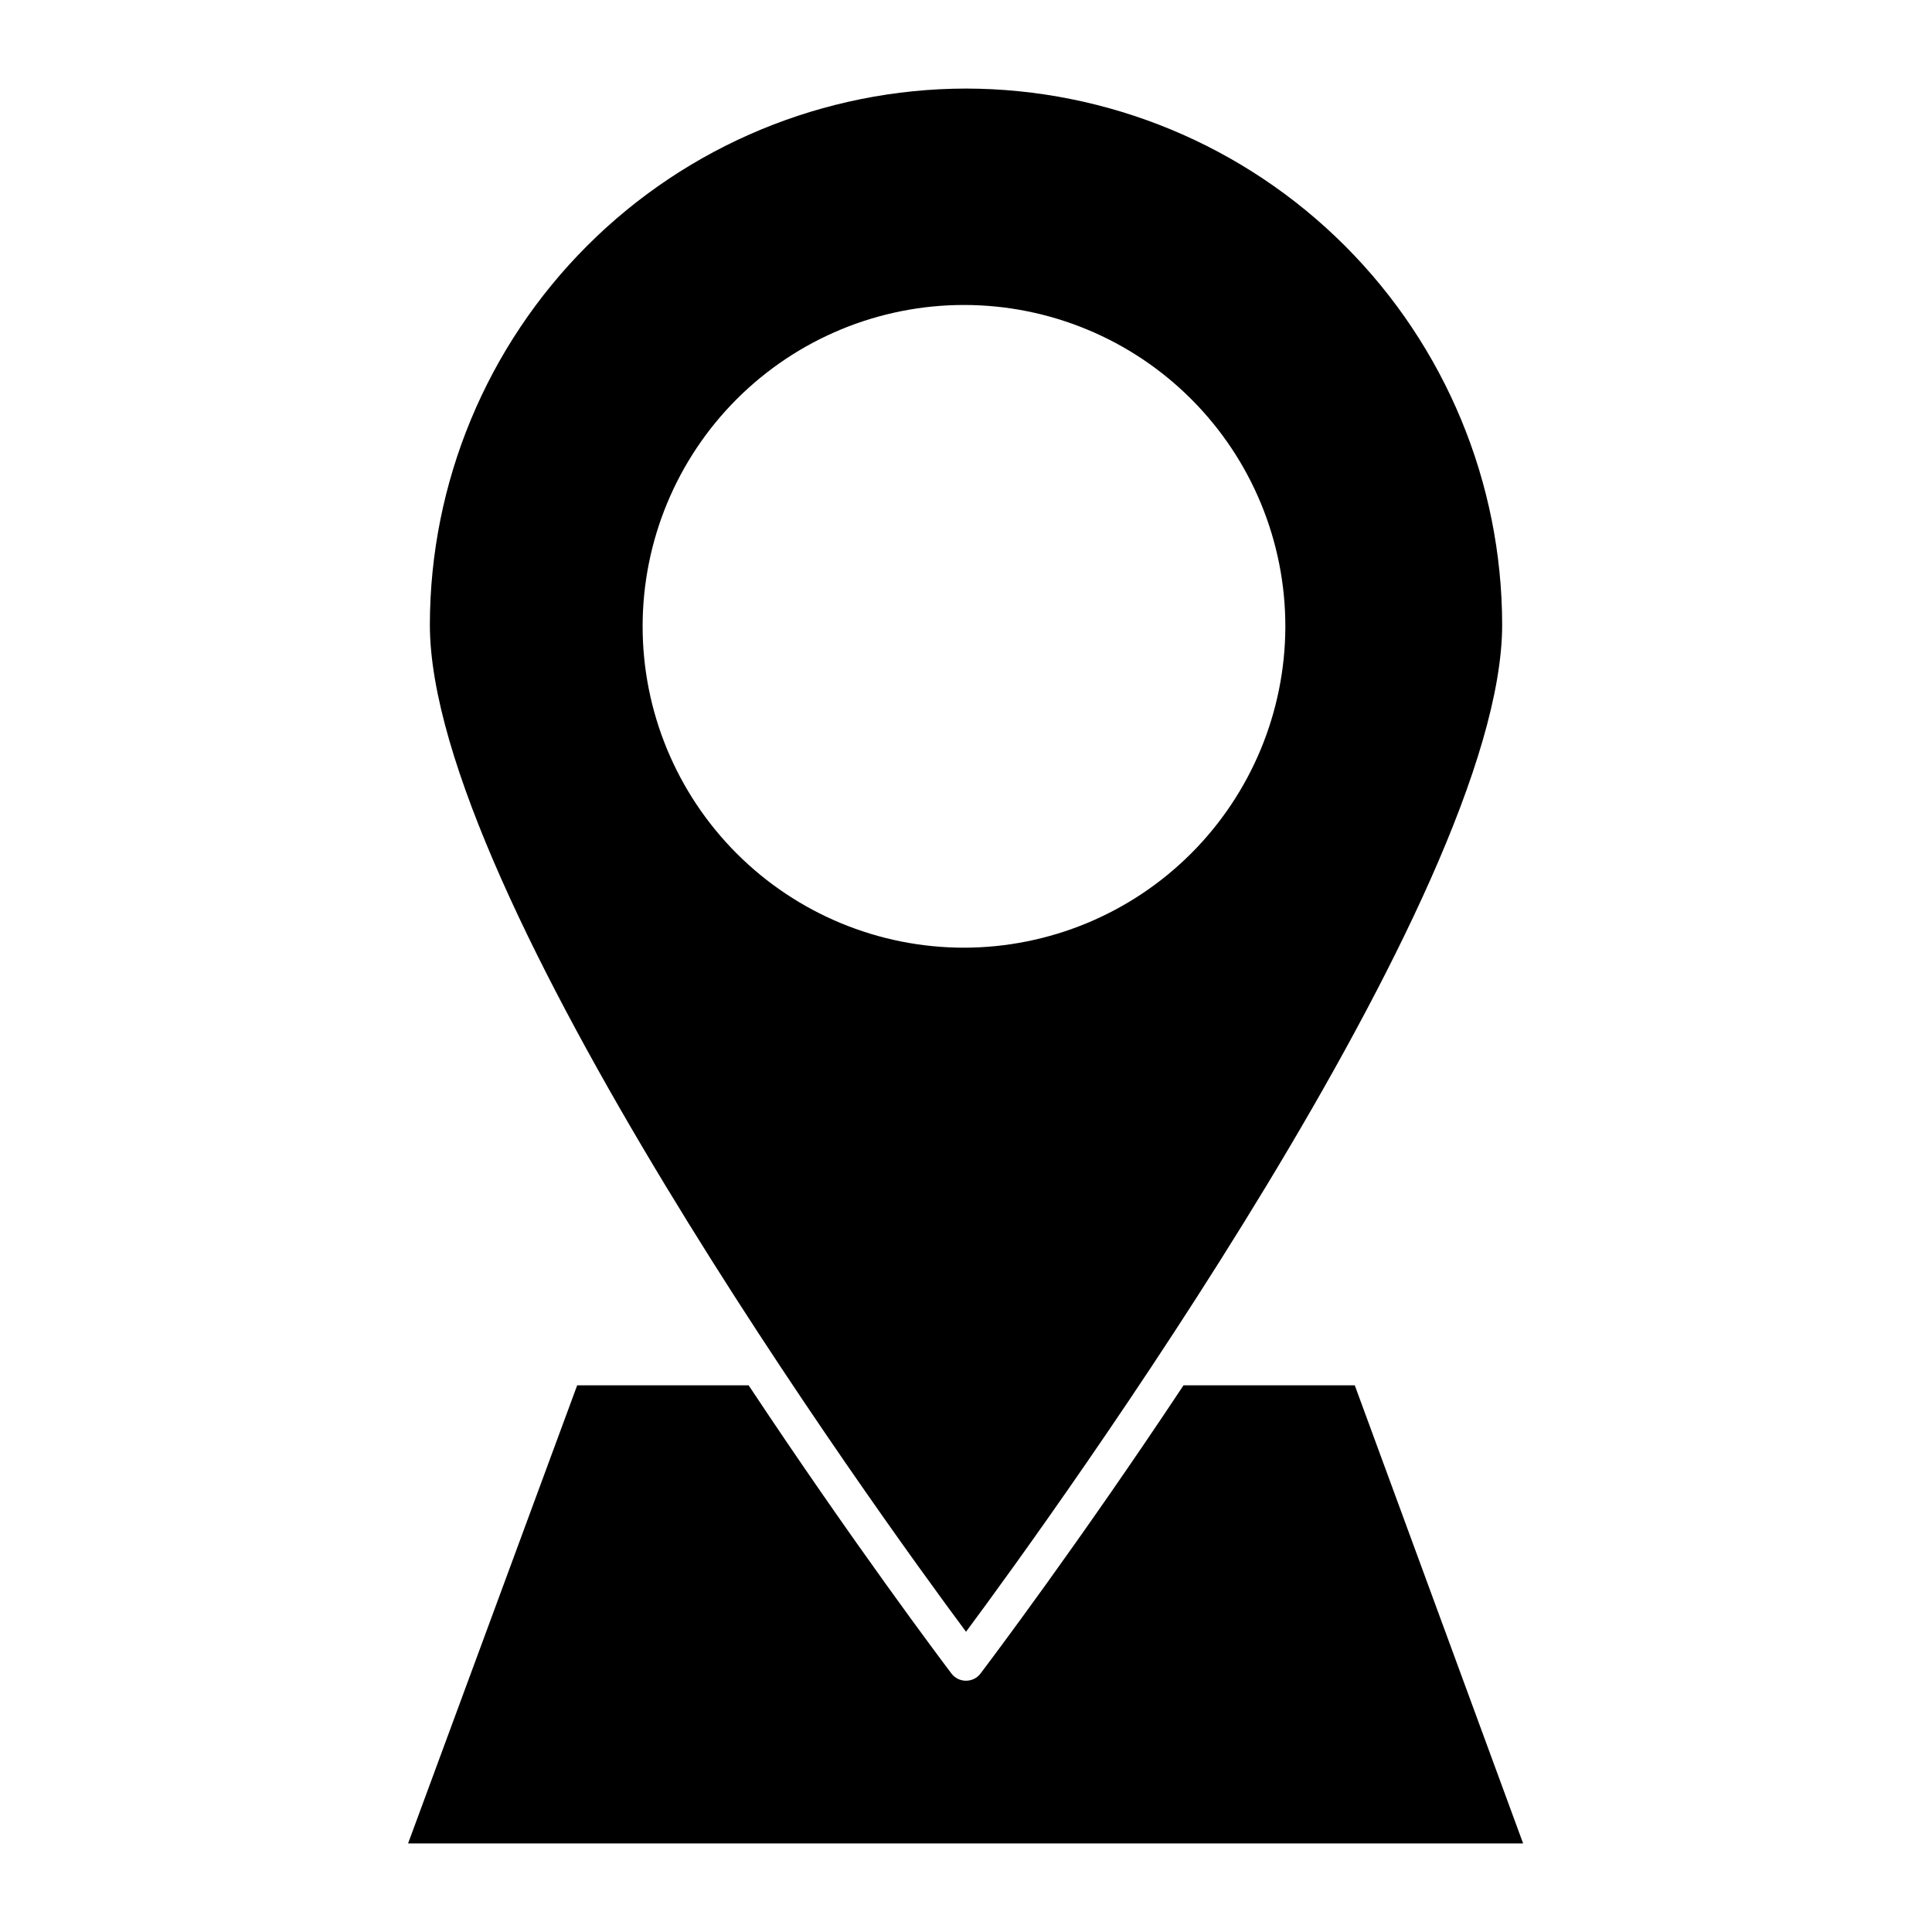
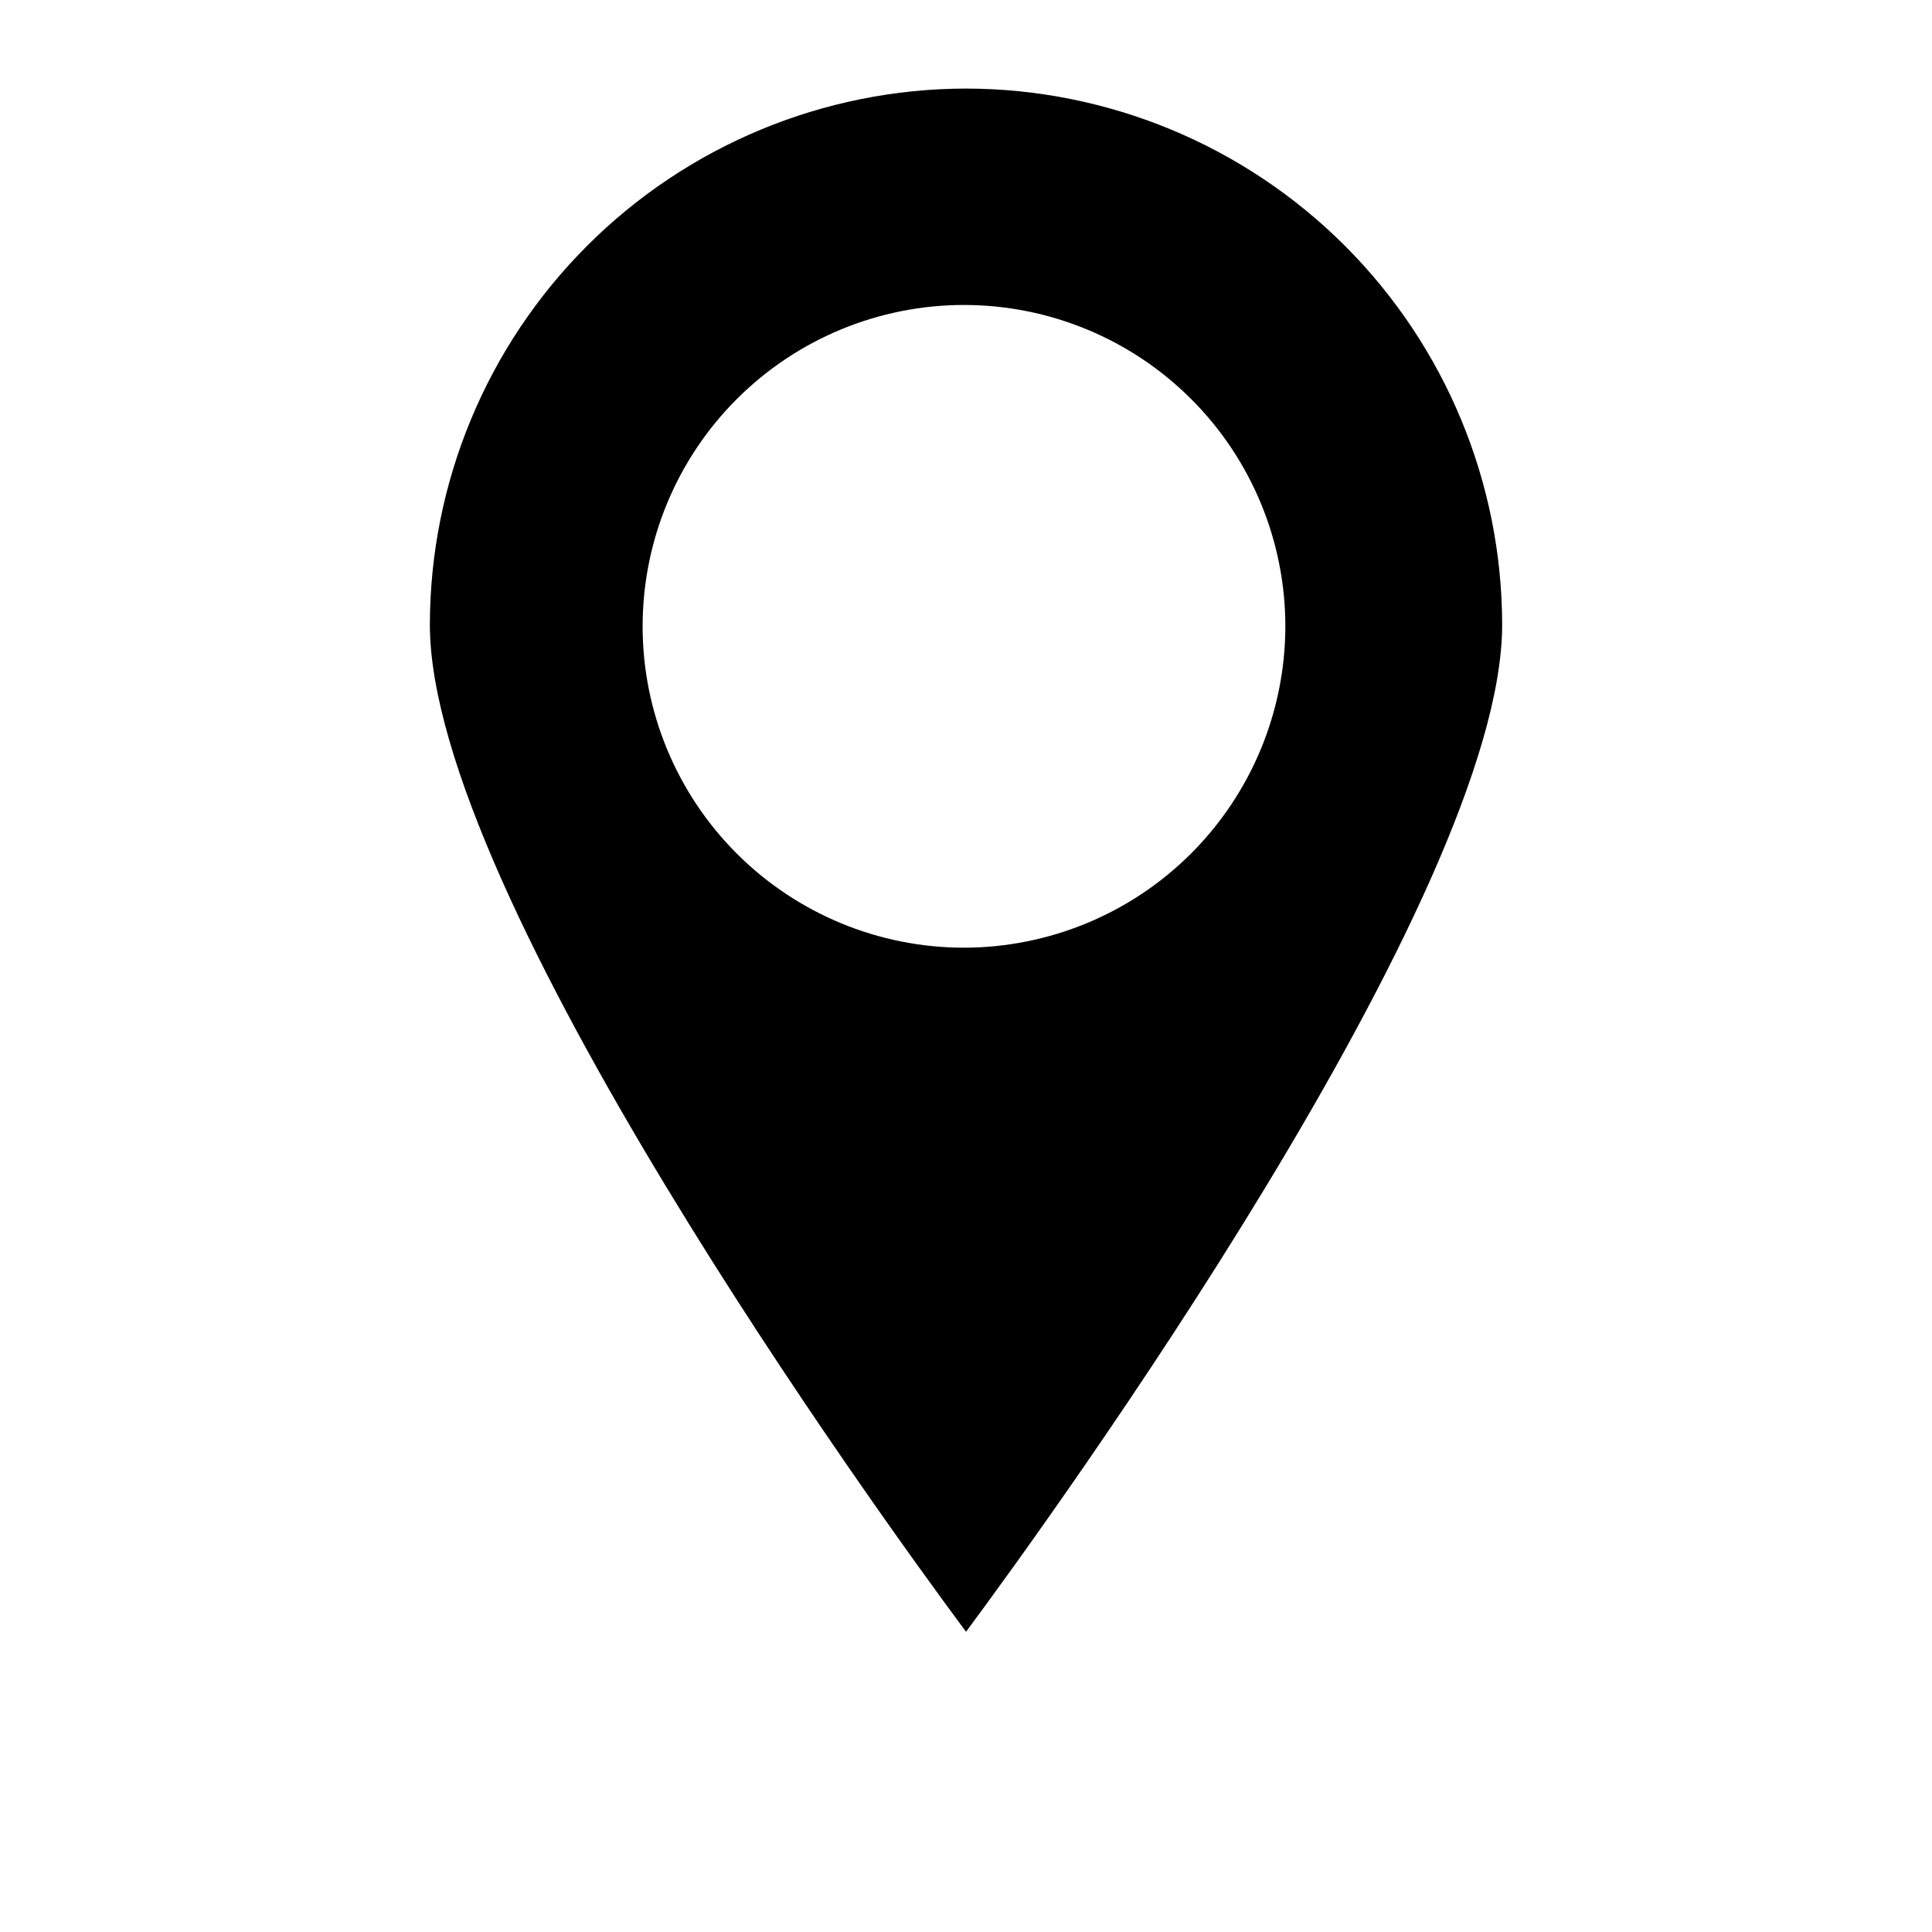
<svg xmlns="http://www.w3.org/2000/svg" fill="#000000" width="800px" height="800px" version="1.1" viewBox="144 144 512 512">
  <g>
    <path d="m400 167.47c-37.668 0.051-73.777 15.035-100.41 41.672-26.633 26.633-41.621 62.742-41.672 100.41 0 71.309 118.93 235.77 142.09 266.88 23.105-31.102 142.08-195.57 142.08-266.88-0.051-37.668-15.035-73.777-41.672-100.41-26.633-26.637-62.746-41.621-100.41-41.672zm-0.531 227.68-0.004-0.004c-22.594 0-44.262-8.977-60.234-24.961-15.973-15.98-24.941-37.652-24.93-60.25 0.016-22.594 9.008-44.258 24.996-60.223 15.992-15.961 37.672-24.918 60.266-24.891s44.254 9.027 60.207 25.027c15.957 16 24.898 37.688 24.859 60.281-0.062 22.555-9.062 44.164-25.023 60.098-15.961 15.934-37.586 24.895-60.141 24.918z" />
-     <path d="m457.64 511.13c-27.707 41.805-51.398 73.195-53.77 76.344-0.914 1.223-2.352 1.938-3.875 1.938-1.527 0-2.961-0.715-3.875-1.938-2.375-3.148-26.016-34.539-53.723-76.348l-45.441 0.004-44.812 121.4h295.5l-44.613-121.4z" />
  </g>
</svg>